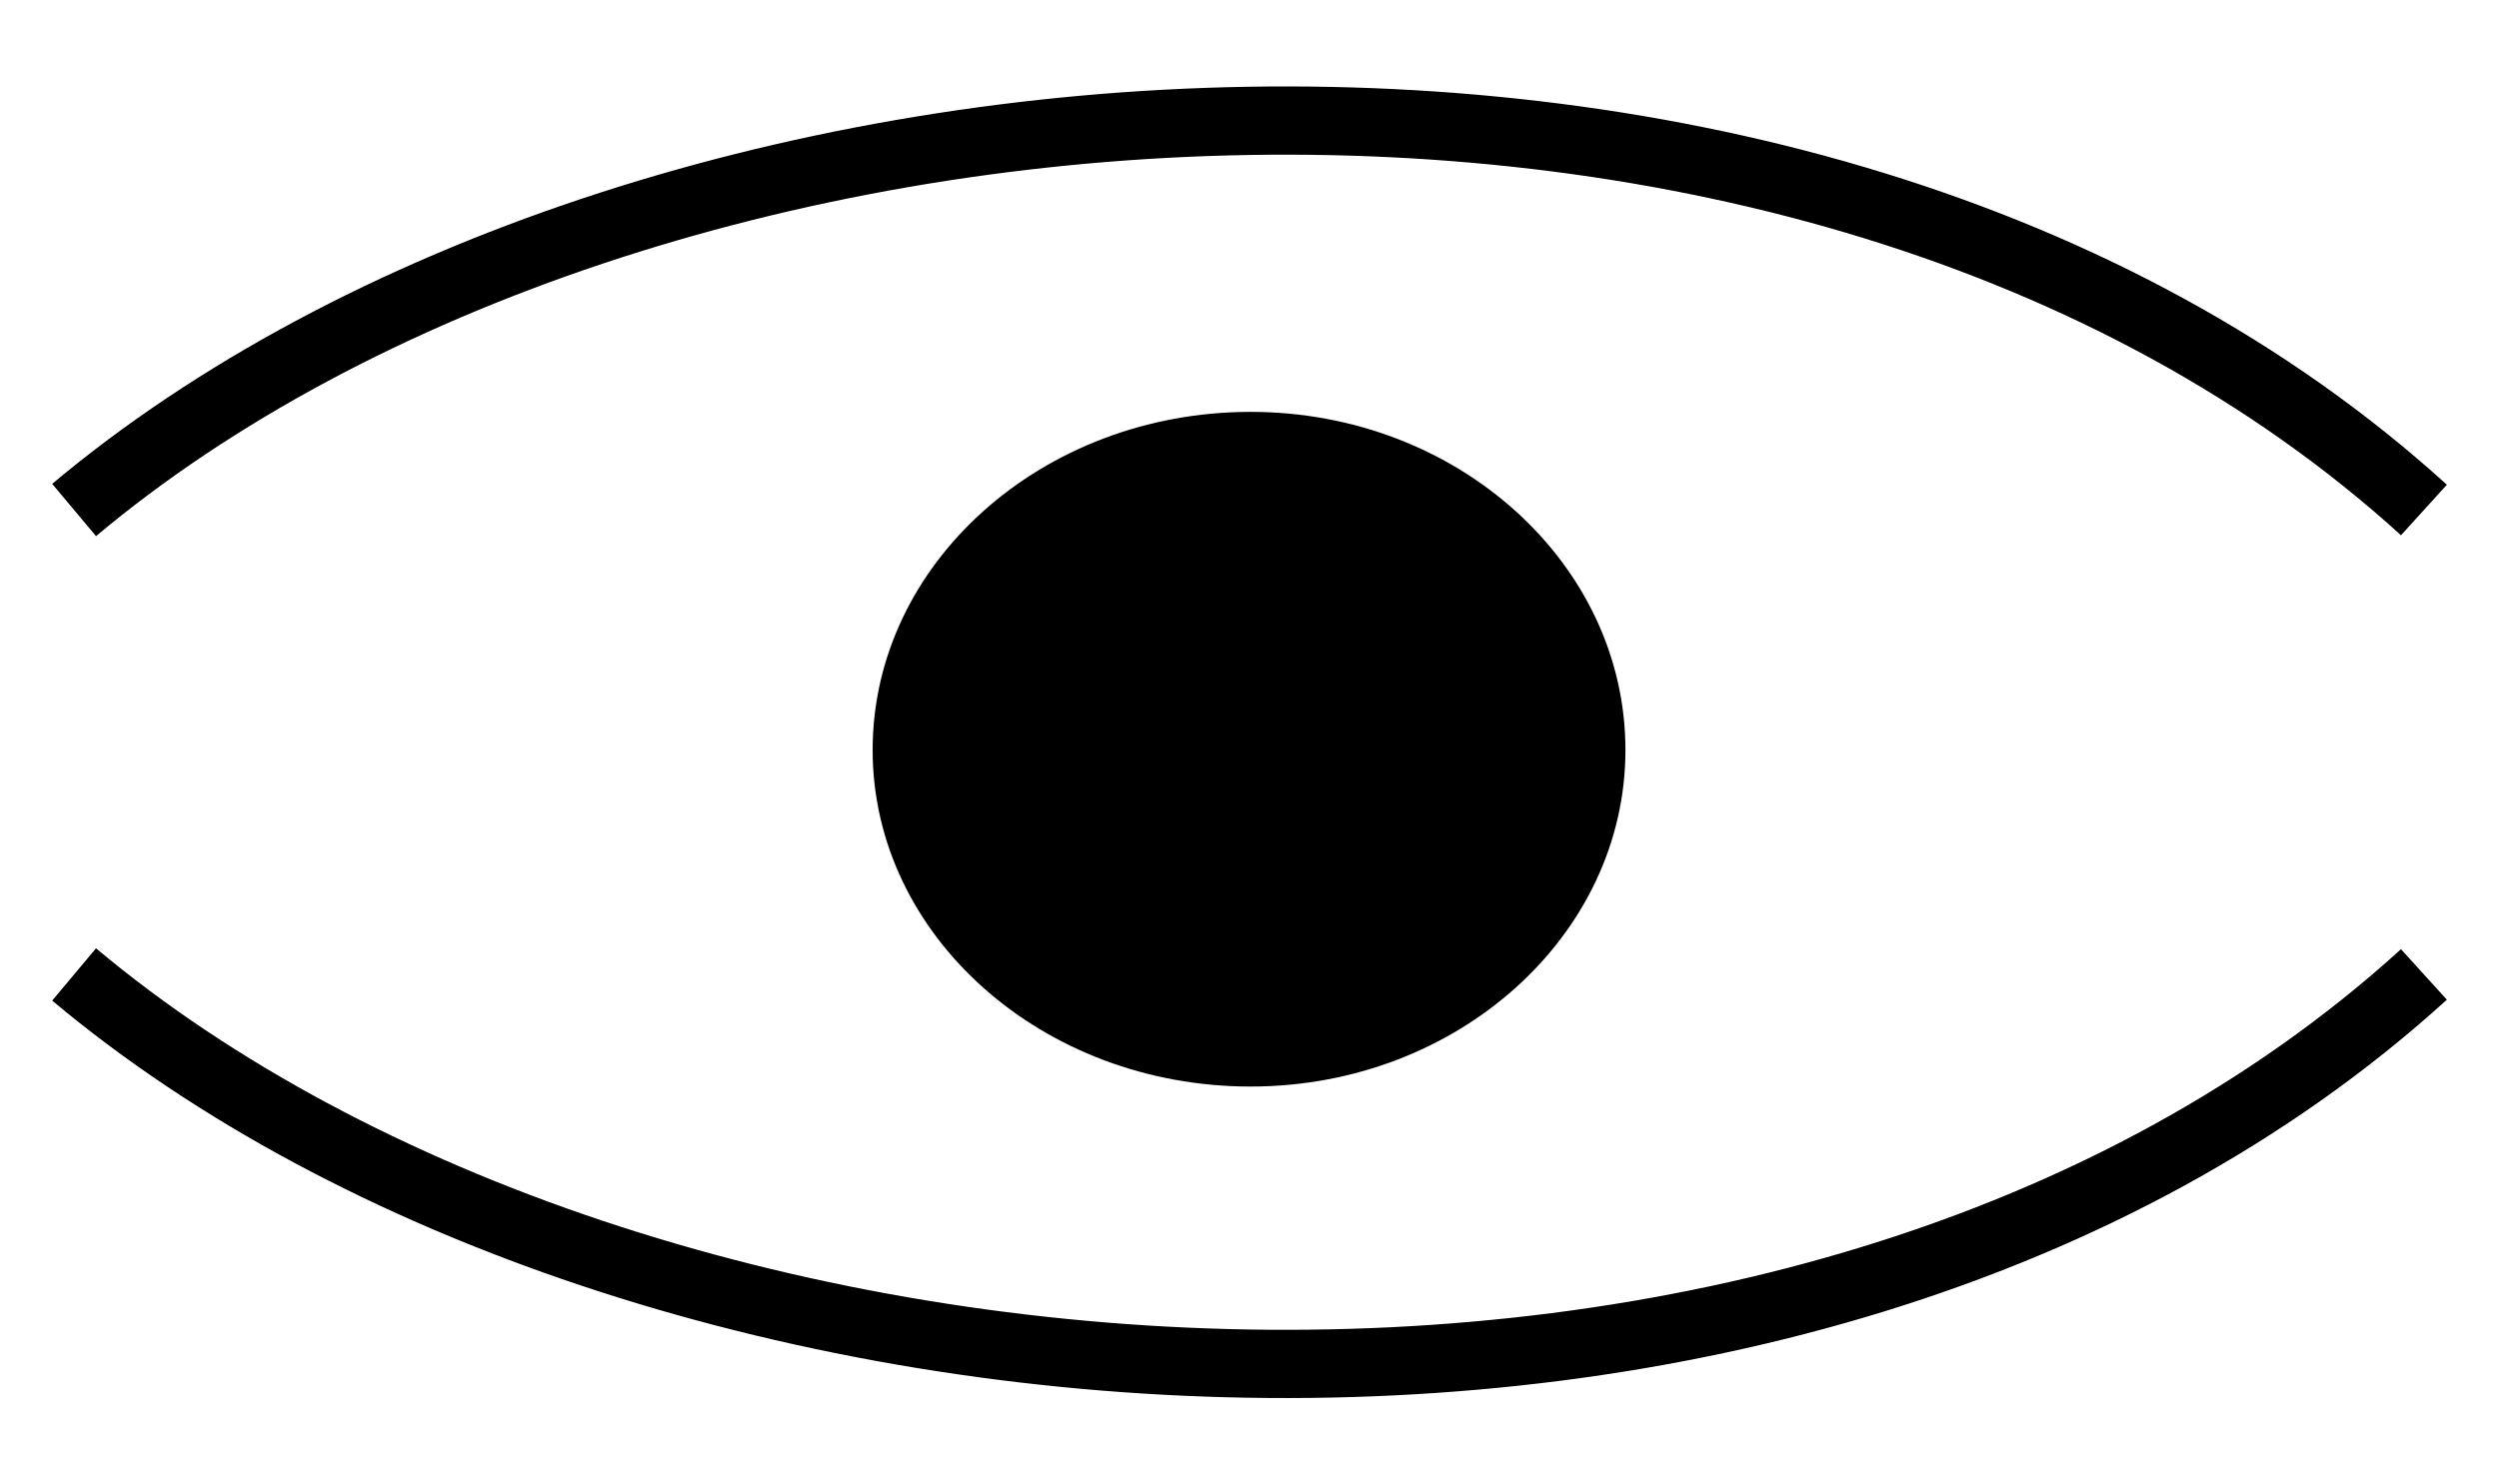
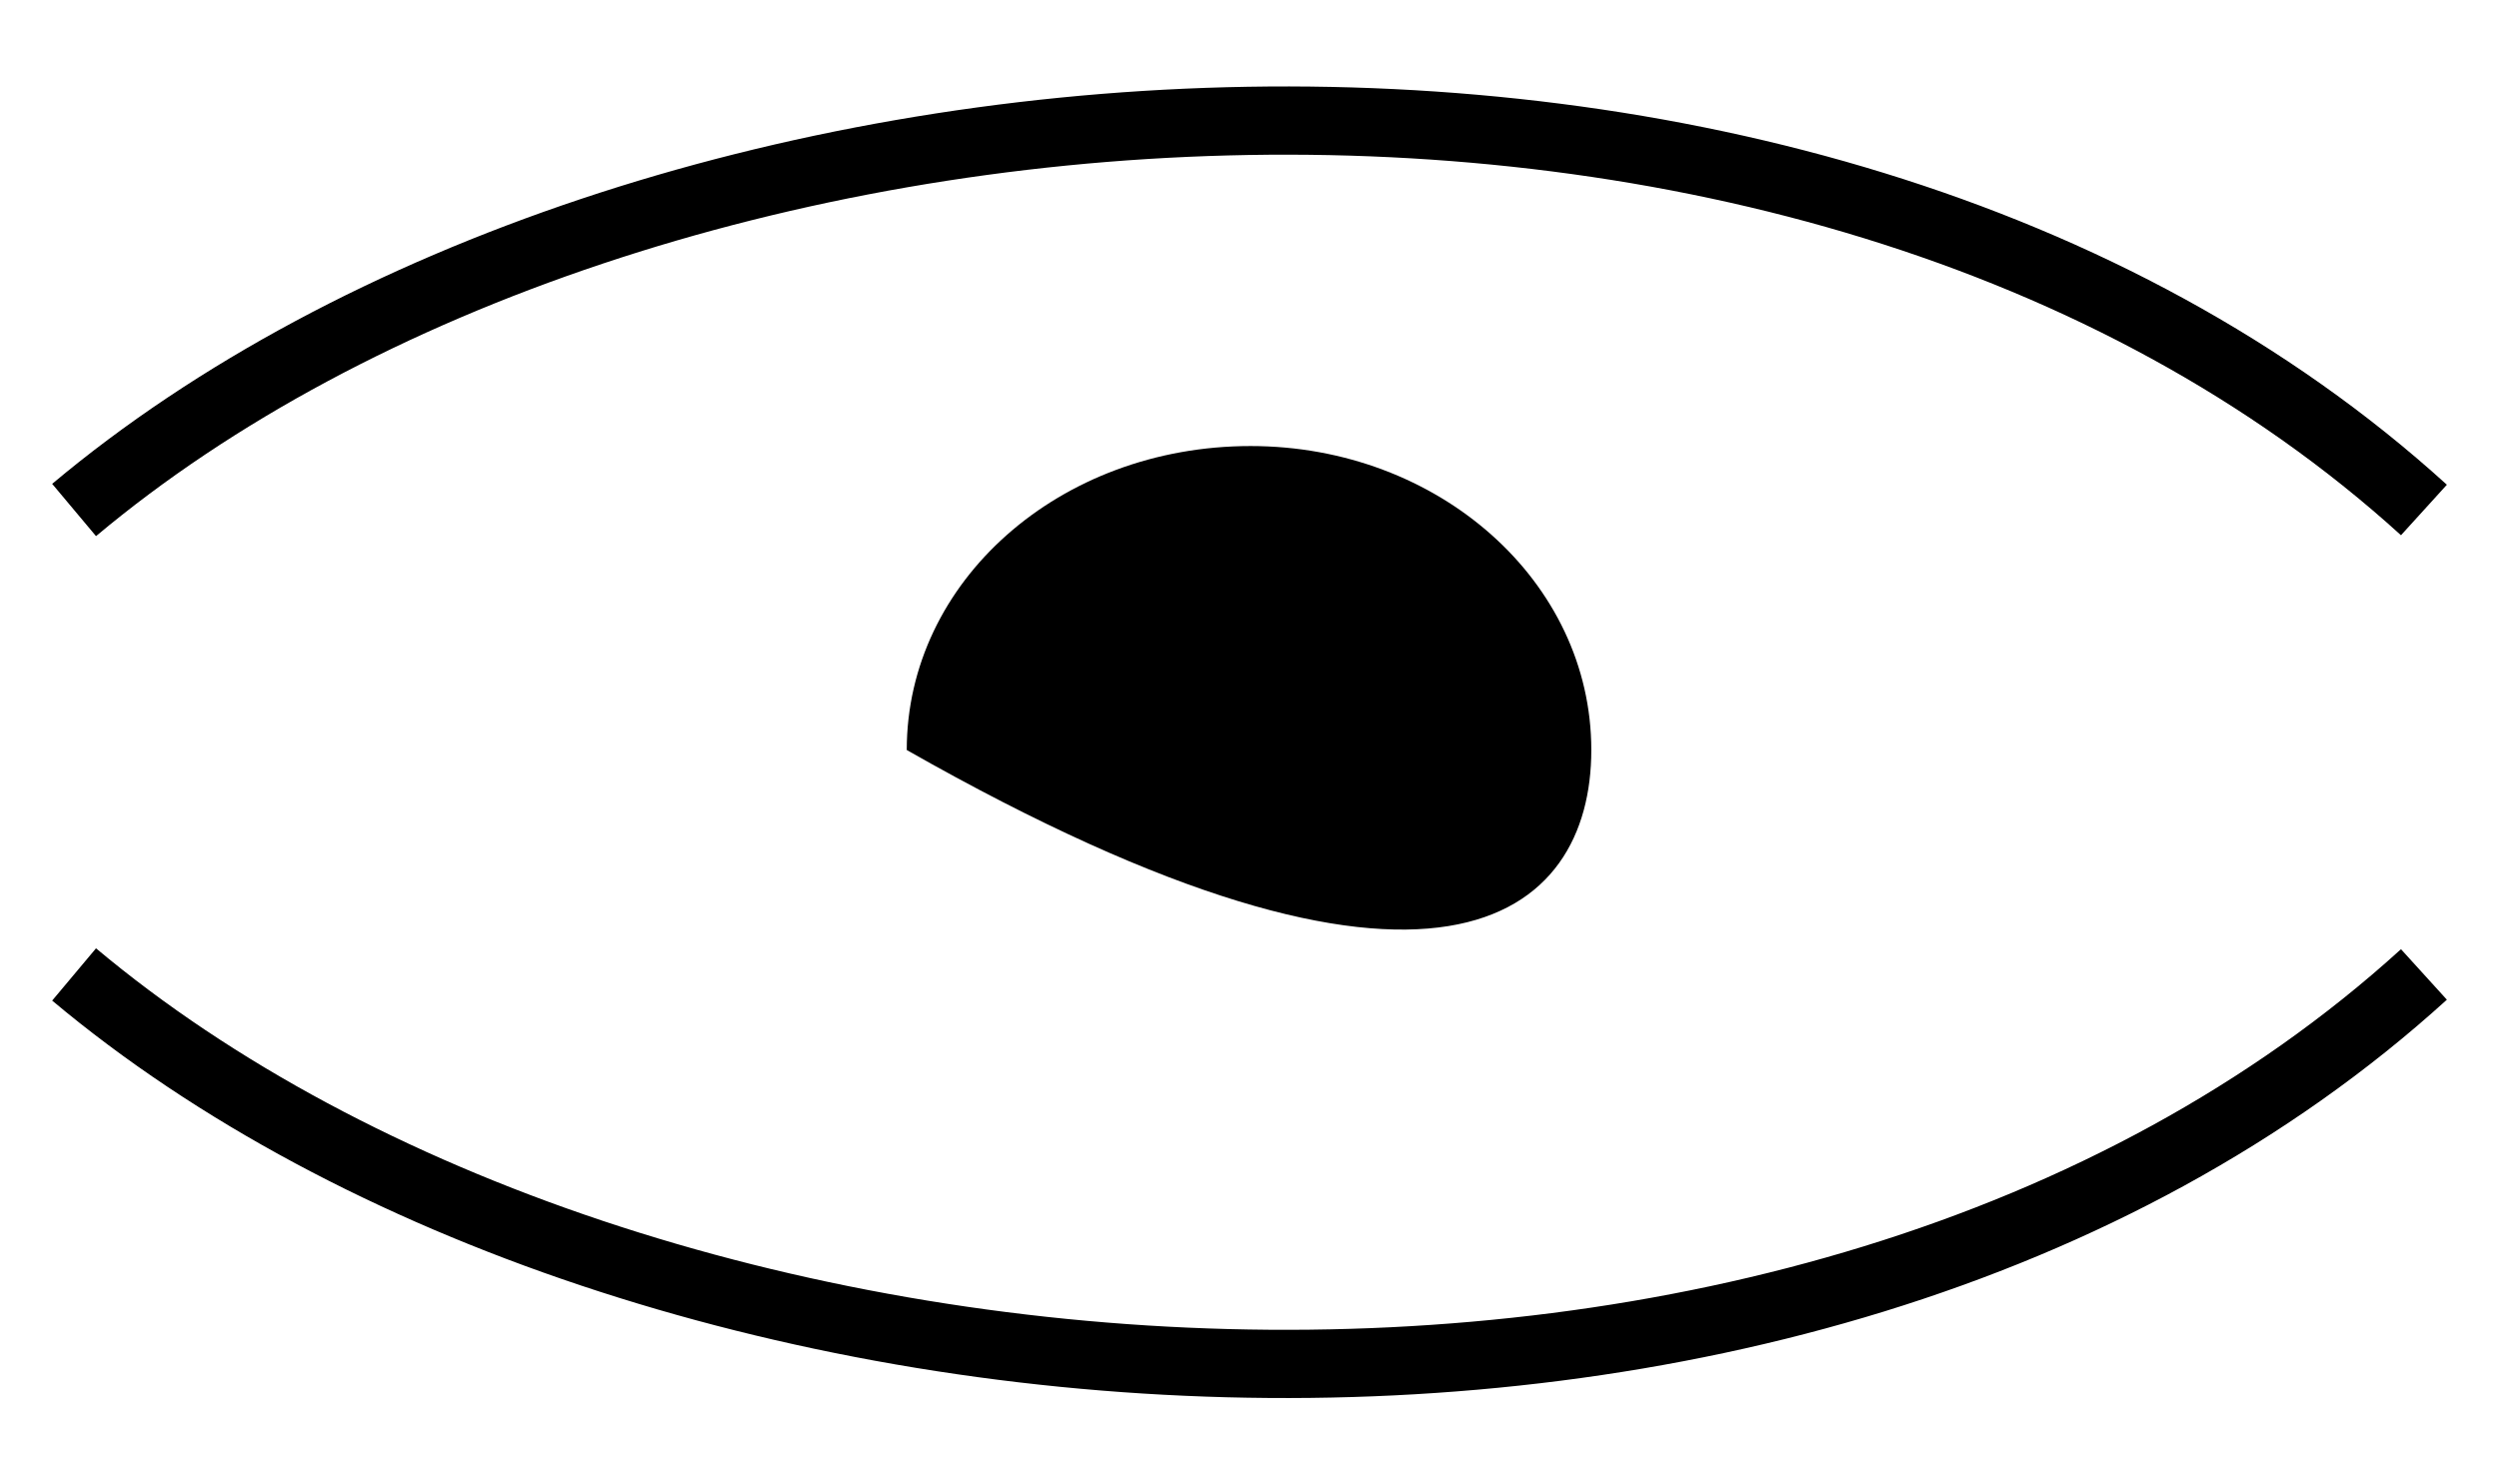
<svg xmlns="http://www.w3.org/2000/svg" xmlns:xlink="http://www.w3.org/1999/xlink" version="1.1" id="Livello_1" x="0px" y="0px" width="51.261px" height="30.459px" viewBox="0 0 51.261 30.459" enable-background="new 0 0 51.261 30.459" xml:space="preserve">
  <g>
    <defs>
      <rect id="SVGID_1_" x="1.07" y="1.773" width="49.121" height="26.912" />
    </defs>
    <clipPath id="SVGID_2_">
      <use xlink:href="#SVGID_1_" overflow="visible" />
    </clipPath>
    <path clip-path="url(#SVGID_2_)" fill="none" stroke="#000000" stroke-width="1.4" stroke-miterlimit="10" d="M1.52,19.994   c11.56,9.695,35.464,11.574,48.201,0 M1.52,10.464c11.56-9.694,35.464-11.572,48.201,0" />
    <g clip-path="url(#SVGID_2_)">
-       <path d="M32.642,15.389c0-3.462-3.135-6.237-6.989-6.237c-3.918,0-7.053,2.775-7.053,6.237c0,3.429,3.135,6.205,7.053,6.205    C29.507,21.594,32.642,18.817,32.642,15.389z" />
-       <path d="M25.653,22.294c-4.275,0-7.753-3.098-7.753-6.905c0-3.825,3.478-6.938,7.753-6.938c4.24,0,7.689,3.112,7.689,6.938    C33.342,19.196,29.893,22.294,25.653,22.294z M25.653,9.852c-3.503,0-6.353,2.484-6.353,5.537c0,3.036,2.85,5.505,6.353,5.505    c3.468,0,6.289-2.469,6.289-5.505C31.941,12.335,29.121,9.852,25.653,9.852z" />
+       <path d="M32.642,15.389c0-3.462-3.135-6.237-6.989-6.237c-3.918,0-7.053,2.775-7.053,6.237C29.507,21.594,32.642,18.817,32.642,15.389z" />
    </g>
  </g>
</svg>